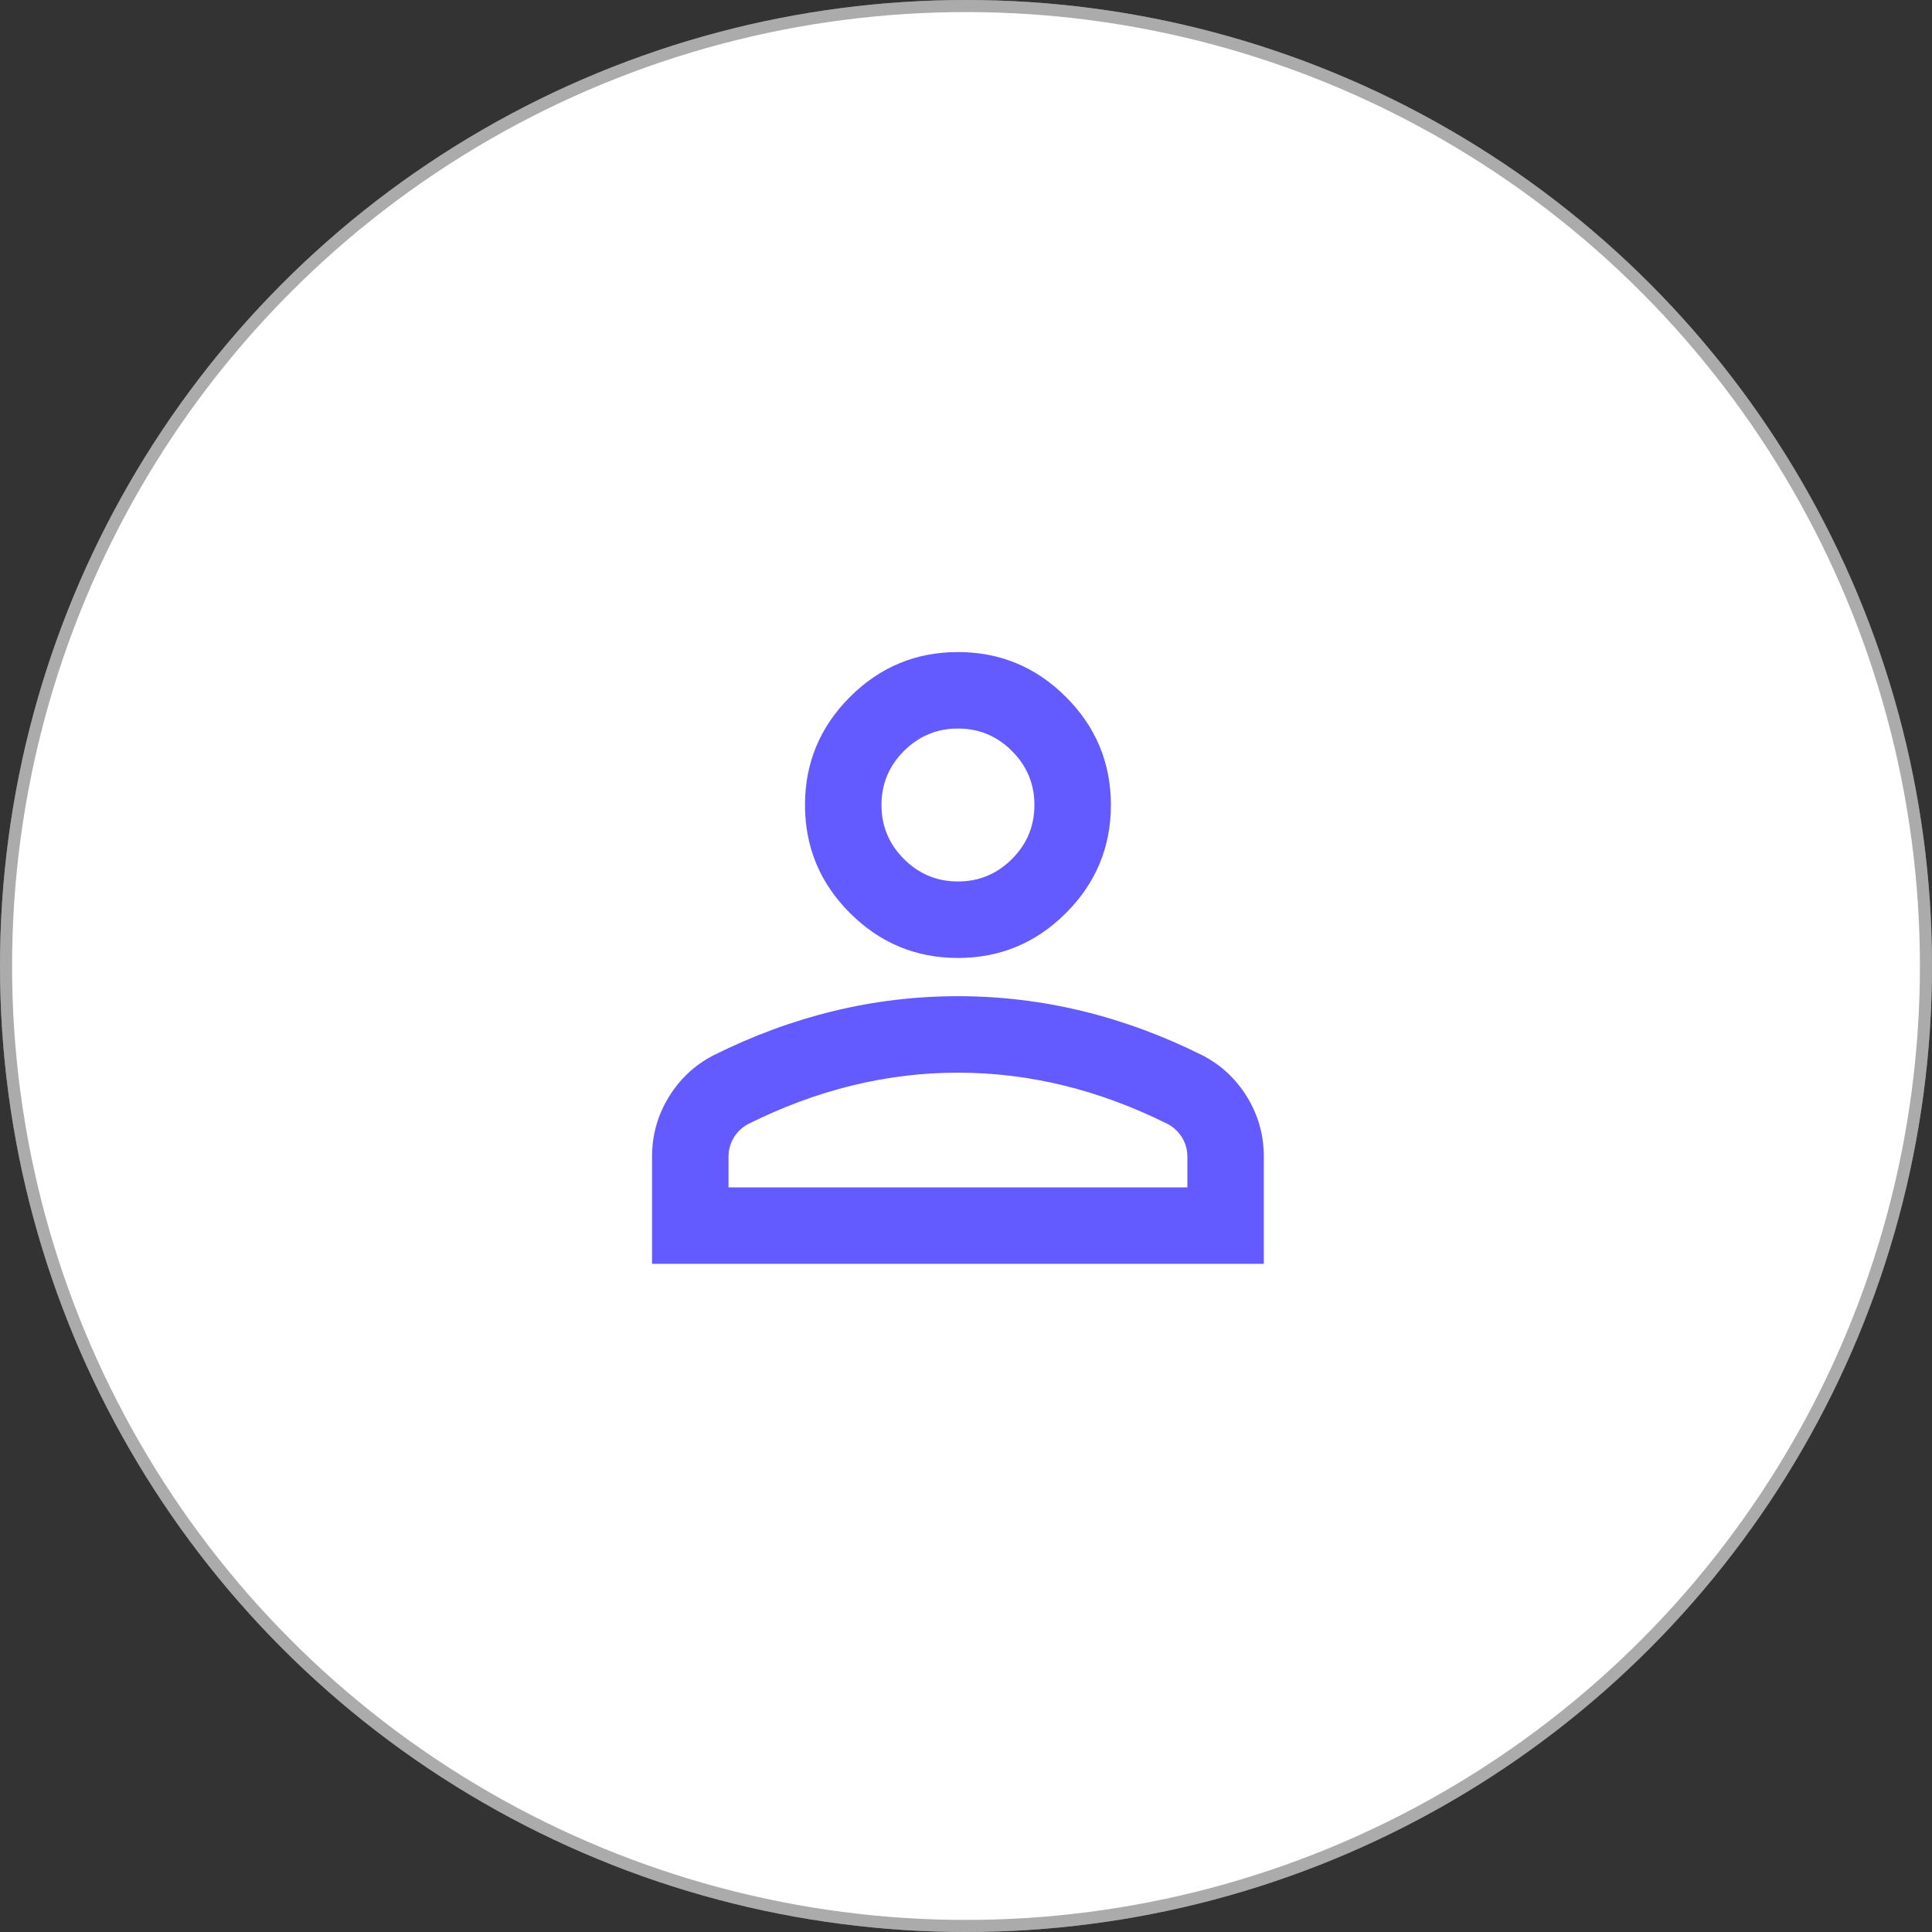
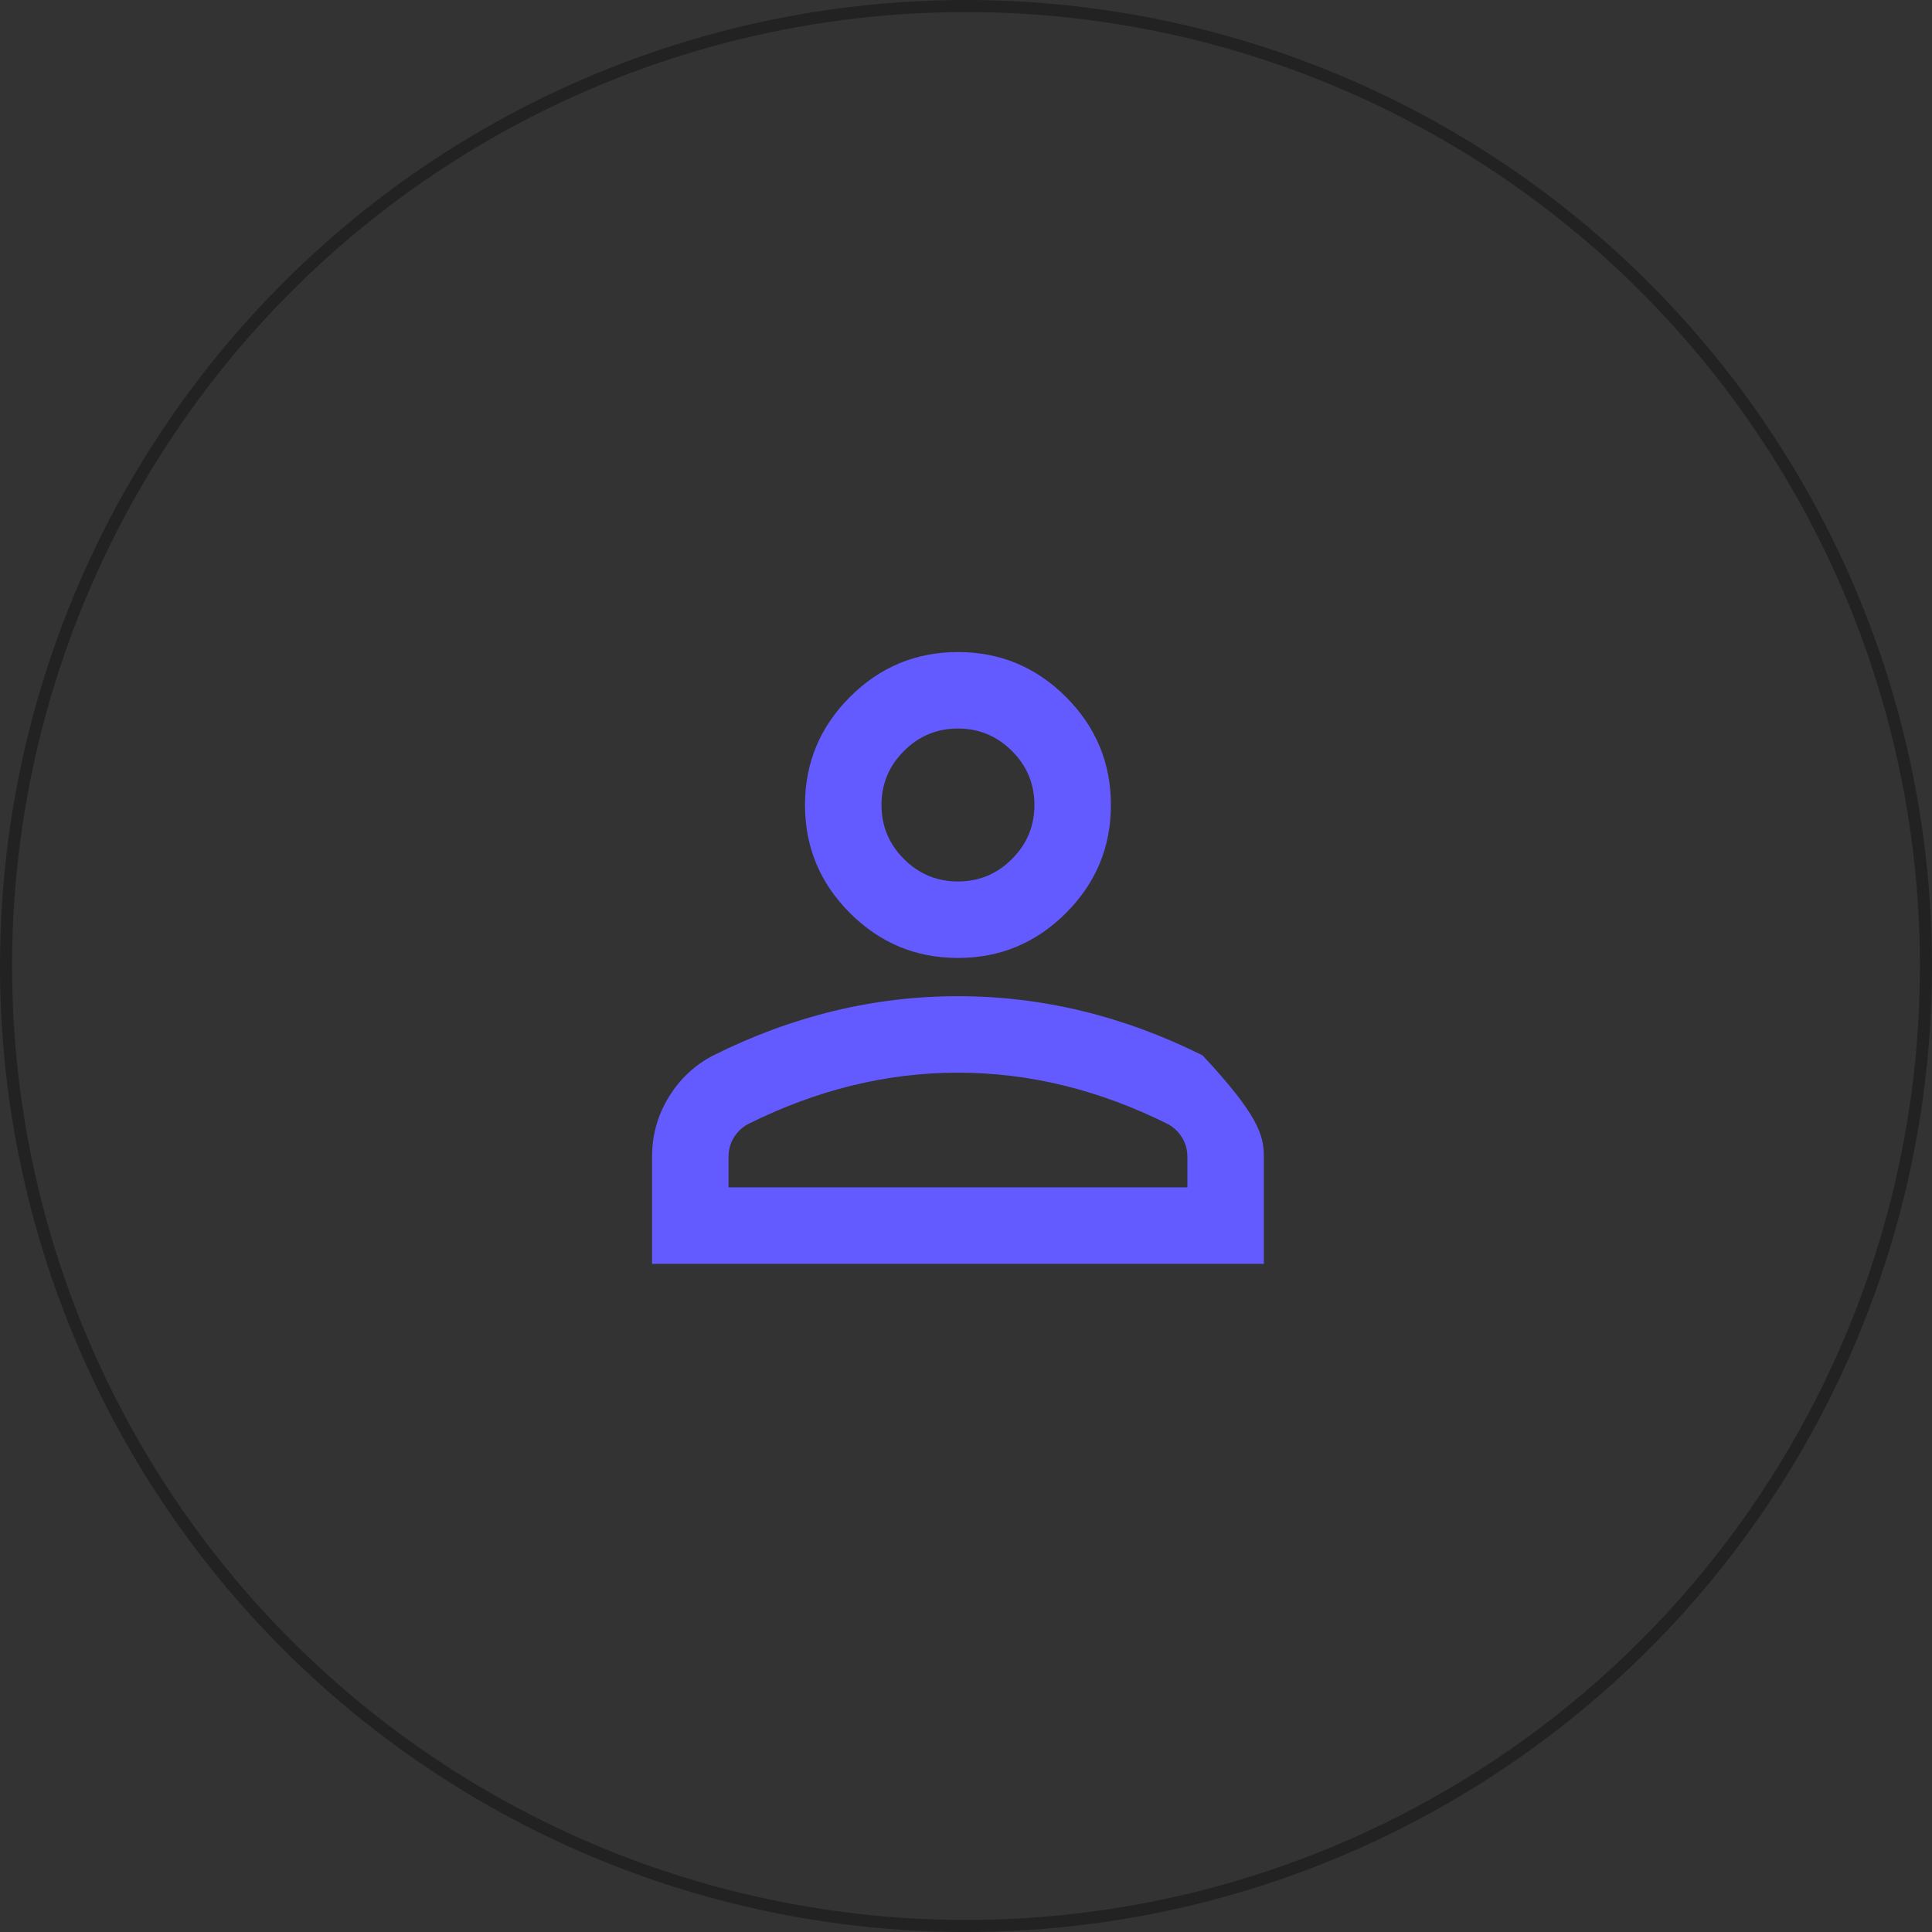
<svg xmlns="http://www.w3.org/2000/svg" width="80" height="80" viewBox="0 0 80 80" fill="none">
  <rect x="0" y="0" width="80" height="80" fill="#333333" stroke="none" />
-   <circle cx="40" cy="40" r="40" fill="white" />
  <circle cx="40" cy="40" r="39.75" stroke="black" stroke-opacity="0.33" stroke-width="0.5" />
-   <path d="M39.667 39.667C37.925 39.667 36.434 39.047 35.194 37.806C33.953 36.566 33.333 35.075 33.333 33.333C33.333 31.592 33.953 30.101 35.194 28.86C36.434 27.62 37.925 27 39.667 27C41.408 27 42.899 27.62 44.14 28.86C45.38 30.101 46 31.592 46 33.333C46 35.075 45.38 36.566 44.14 37.806C42.899 39.047 41.408 39.667 39.667 39.667ZM27 52.333V47.9C27 47.003 27.231 46.178 27.693 45.426C28.154 44.674 28.768 44.1 29.533 43.704C31.169 42.886 32.832 42.273 34.521 41.864C36.21 41.455 37.925 41.25 39.667 41.25C41.408 41.25 43.124 41.455 44.812 41.864C46.501 42.273 48.164 42.886 49.8 43.704C50.565 44.1 51.179 44.674 51.641 45.426C52.102 46.178 52.333 47.003 52.333 47.9V52.333H27ZM30.167 49.167H49.167V47.9C49.167 47.61 49.094 47.346 48.949 47.108C48.804 46.871 48.612 46.686 48.375 46.554C46.95 45.842 45.512 45.307 44.06 44.951C42.609 44.595 41.144 44.417 39.667 44.417C38.189 44.417 36.724 44.595 35.273 44.951C33.822 45.307 32.383 45.842 30.958 46.554C30.721 46.686 30.529 46.871 30.384 47.108C30.239 47.346 30.167 47.61 30.167 47.9V49.167ZM39.667 36.5C40.538 36.5 41.283 36.19 41.903 35.57C42.523 34.95 42.833 34.204 42.833 33.333C42.833 32.462 42.523 31.717 41.903 31.097C41.283 30.477 40.538 30.167 39.667 30.167C38.796 30.167 38.05 30.477 37.43 31.097C36.81 31.717 36.5 32.462 36.5 33.333C36.5 34.204 36.81 34.95 37.43 35.57C38.05 36.19 38.796 36.5 39.667 36.5Z" fill="#635BFF" />
+   <path d="M39.667 39.667C37.925 39.667 36.434 39.047 35.194 37.806C33.953 36.566 33.333 35.075 33.333 33.333C33.333 31.592 33.953 30.101 35.194 28.86C36.434 27.62 37.925 27 39.667 27C41.408 27 42.899 27.62 44.14 28.86C45.38 30.101 46 31.592 46 33.333C46 35.075 45.38 36.566 44.14 37.806C42.899 39.047 41.408 39.667 39.667 39.667ZM27 52.333V47.9C27 47.003 27.231 46.178 27.693 45.426C28.154 44.674 28.768 44.1 29.533 43.704C31.169 42.886 32.832 42.273 34.521 41.864C36.21 41.455 37.925 41.25 39.667 41.25C41.408 41.25 43.124 41.455 44.812 41.864C46.501 42.273 48.164 42.886 49.8 43.704C52.102 46.178 52.333 47.003 52.333 47.9V52.333H27ZM30.167 49.167H49.167V47.9C49.167 47.61 49.094 47.346 48.949 47.108C48.804 46.871 48.612 46.686 48.375 46.554C46.95 45.842 45.512 45.307 44.06 44.951C42.609 44.595 41.144 44.417 39.667 44.417C38.189 44.417 36.724 44.595 35.273 44.951C33.822 45.307 32.383 45.842 30.958 46.554C30.721 46.686 30.529 46.871 30.384 47.108C30.239 47.346 30.167 47.61 30.167 47.9V49.167ZM39.667 36.5C40.538 36.5 41.283 36.19 41.903 35.57C42.523 34.95 42.833 34.204 42.833 33.333C42.833 32.462 42.523 31.717 41.903 31.097C41.283 30.477 40.538 30.167 39.667 30.167C38.796 30.167 38.05 30.477 37.43 31.097C36.81 31.717 36.5 32.462 36.5 33.333C36.5 34.204 36.81 34.95 37.43 35.57C38.05 36.19 38.796 36.5 39.667 36.5Z" fill="#635BFF" />
</svg>